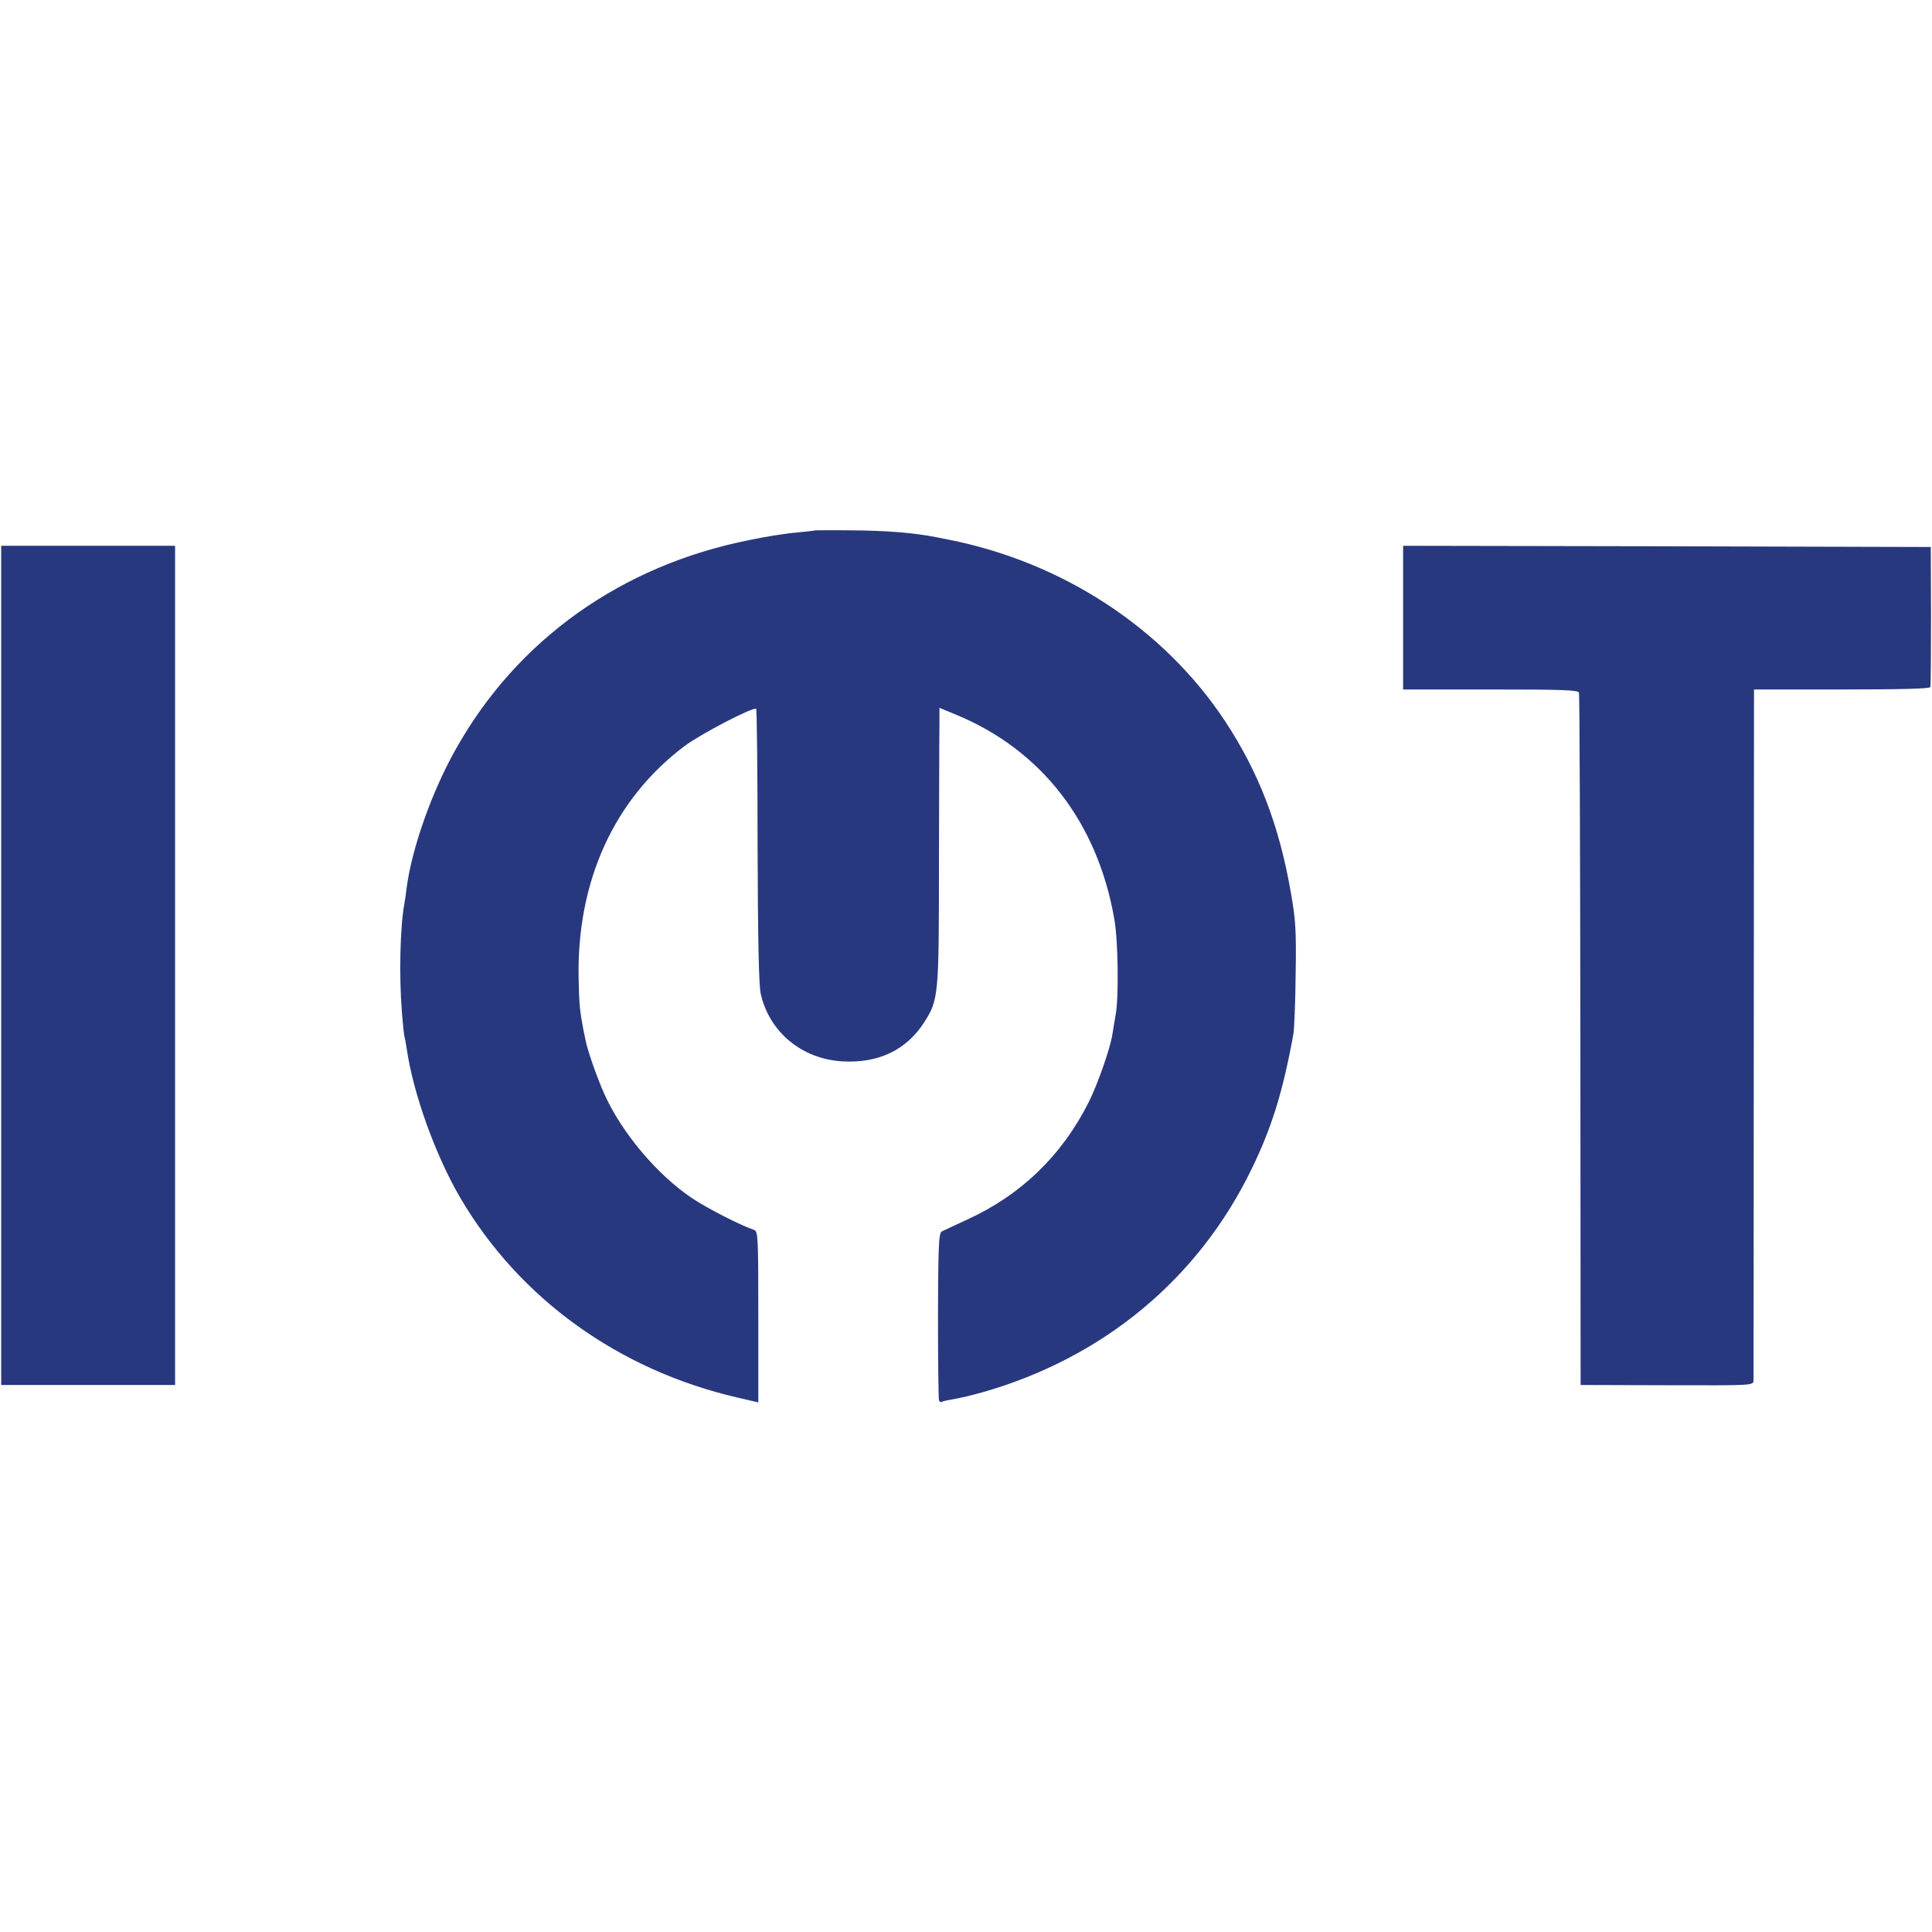
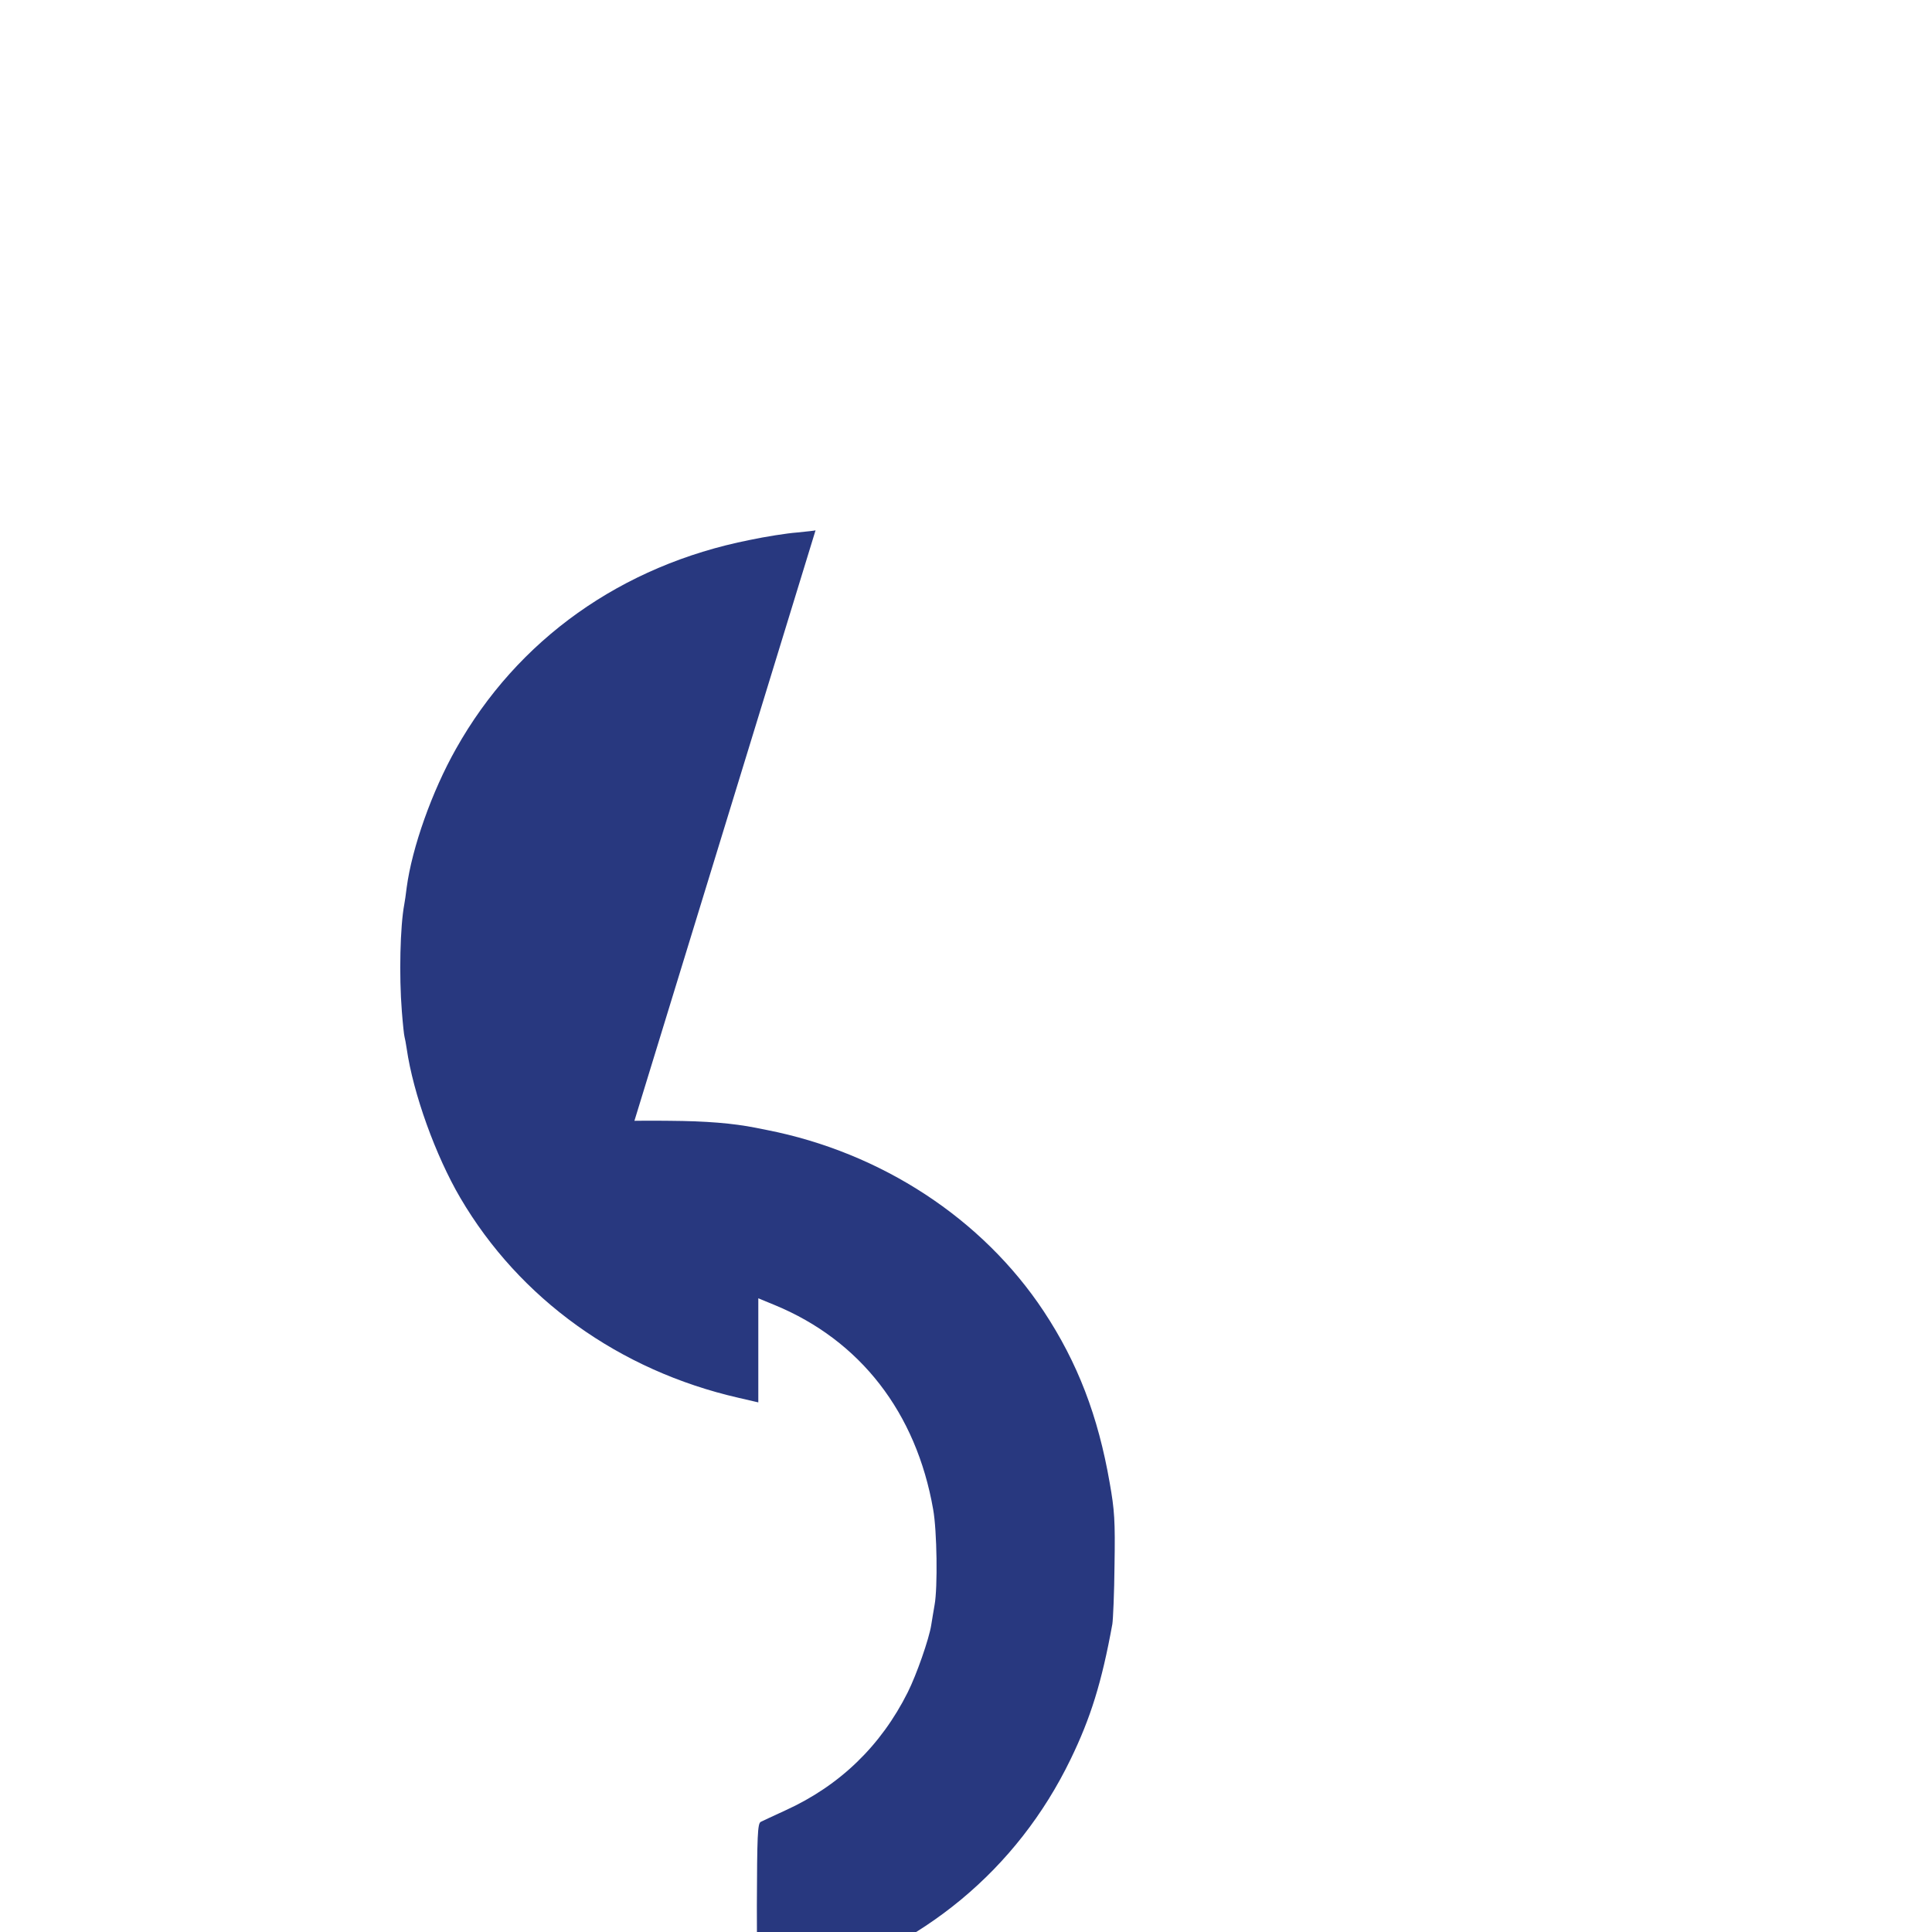
<svg xmlns="http://www.w3.org/2000/svg" version="1.1" width="800pt" height="800pt">
  <svg version="1.0" width="800pt" height="800pt" viewBox="0 0 800 800" preserveAspectRatio="xMidYMid meet">
    <g transform="translate(0,800) scale(0.1,-0.1)" fill="#28387f" stroke="none">
-       <path d="M3377 5804 c-1 -1 -36 -5 -77 -9 -41 -3 -130 -17 -196 -31 -530 -105 -962 -412 -1216 -865 -99 -175 -182 -409 -204 -574 -3 -27 -8 -59 -10 -70 -17 -90 -22 -294 -10 -443 4 -52 9 -99 11 -105 2 -7 6 -29 9 -49 27 -187 120 -444 222 -618 245 -418 658 -715 1152 -828 l82 -19 0 354 c0 328 -1 354 -17 360 -59 20 -193 89 -255 130 -146 97 -294 273 -366 434 -30 67 -69 179 -77 220 -3 13 -7 35 -10 49 -14 73 -17 104 -19 205 -9 404 146 746 439 966 65 49 282 162 296 154 3 -2 6 -257 6 -567 1 -379 5 -579 13 -613 36 -160 172 -271 340 -280 148 -8 263 47 337 162 59 93 61 107 61 653 1 272 1 530 2 572 l0 77 68 -28 c354 -146 586 -445 656 -846 16 -88 19 -324 6 -395 -4 -25 -11 -63 -14 -84 -9 -58 -61 -206 -97 -278 -111 -222 -282 -387 -506 -489 -48 -22 -95 -44 -103 -48 -13 -7 -15 -57 -16 -347 0 -186 2 -345 4 -351 2 -7 7 -11 11 -8 4 2 21 7 37 9 58 11 78 16 133 31 500 143 893 469 1114 925 83 171 129 318 173 560 3 19 8 130 9 245 3 183 0 227 -20 340 -48 277 -133 498 -273 710 -254 384 -673 658 -1147 751 -11 2 -31 6 -45 9 -96 19 -206 28 -358 29 -79 1 -144 0 -145 0z" />
-       <path d="M5 4003 l0 -1738 360 0 360 0 0 1738 0 1737 -360 0 -360 0 0 -1737z" />
-       <path d="M5810 5442 l0 -297 361 0 c296 0 362 -2 367 -13 3 -8 5 -656 6 -1440 l1 -1427 358 -1 c357 -1 357 -1 358 20 0 12 1 660 1 1441 l1 1420 363 0 c238 0 365 3 367 10 2 5 3 138 3 295 l-1 285 -1092 3 -1093 2 0 -298z" />
+       <path d="M3377 5804 c-1 -1 -36 -5 -77 -9 -41 -3 -130 -17 -196 -31 -530 -105 -962 -412 -1216 -865 -99 -175 -182 -409 -204 -574 -3 -27 -8 -59 -10 -70 -17 -90 -22 -294 -10 -443 4 -52 9 -99 11 -105 2 -7 6 -29 9 -49 27 -187 120 -444 222 -618 245 -418 658 -715 1152 -828 l82 -19 0 354 l0 77 68 -28 c354 -146 586 -445 656 -846 16 -88 19 -324 6 -395 -4 -25 -11 -63 -14 -84 -9 -58 -61 -206 -97 -278 -111 -222 -282 -387 -506 -489 -48 -22 -95 -44 -103 -48 -13 -7 -15 -57 -16 -347 0 -186 2 -345 4 -351 2 -7 7 -11 11 -8 4 2 21 7 37 9 58 11 78 16 133 31 500 143 893 469 1114 925 83 171 129 318 173 560 3 19 8 130 9 245 3 183 0 227 -20 340 -48 277 -133 498 -273 710 -254 384 -673 658 -1147 751 -11 2 -31 6 -45 9 -96 19 -206 28 -358 29 -79 1 -144 0 -145 0z" />
    </g>
  </svg>
  <style>@media (prefers-color-scheme: light) { :root { filter: none; } }
@media (prefers-color-scheme: dark) { :root { filter: contrast(0.385) brightness(4.5); } }
</style>
</svg>